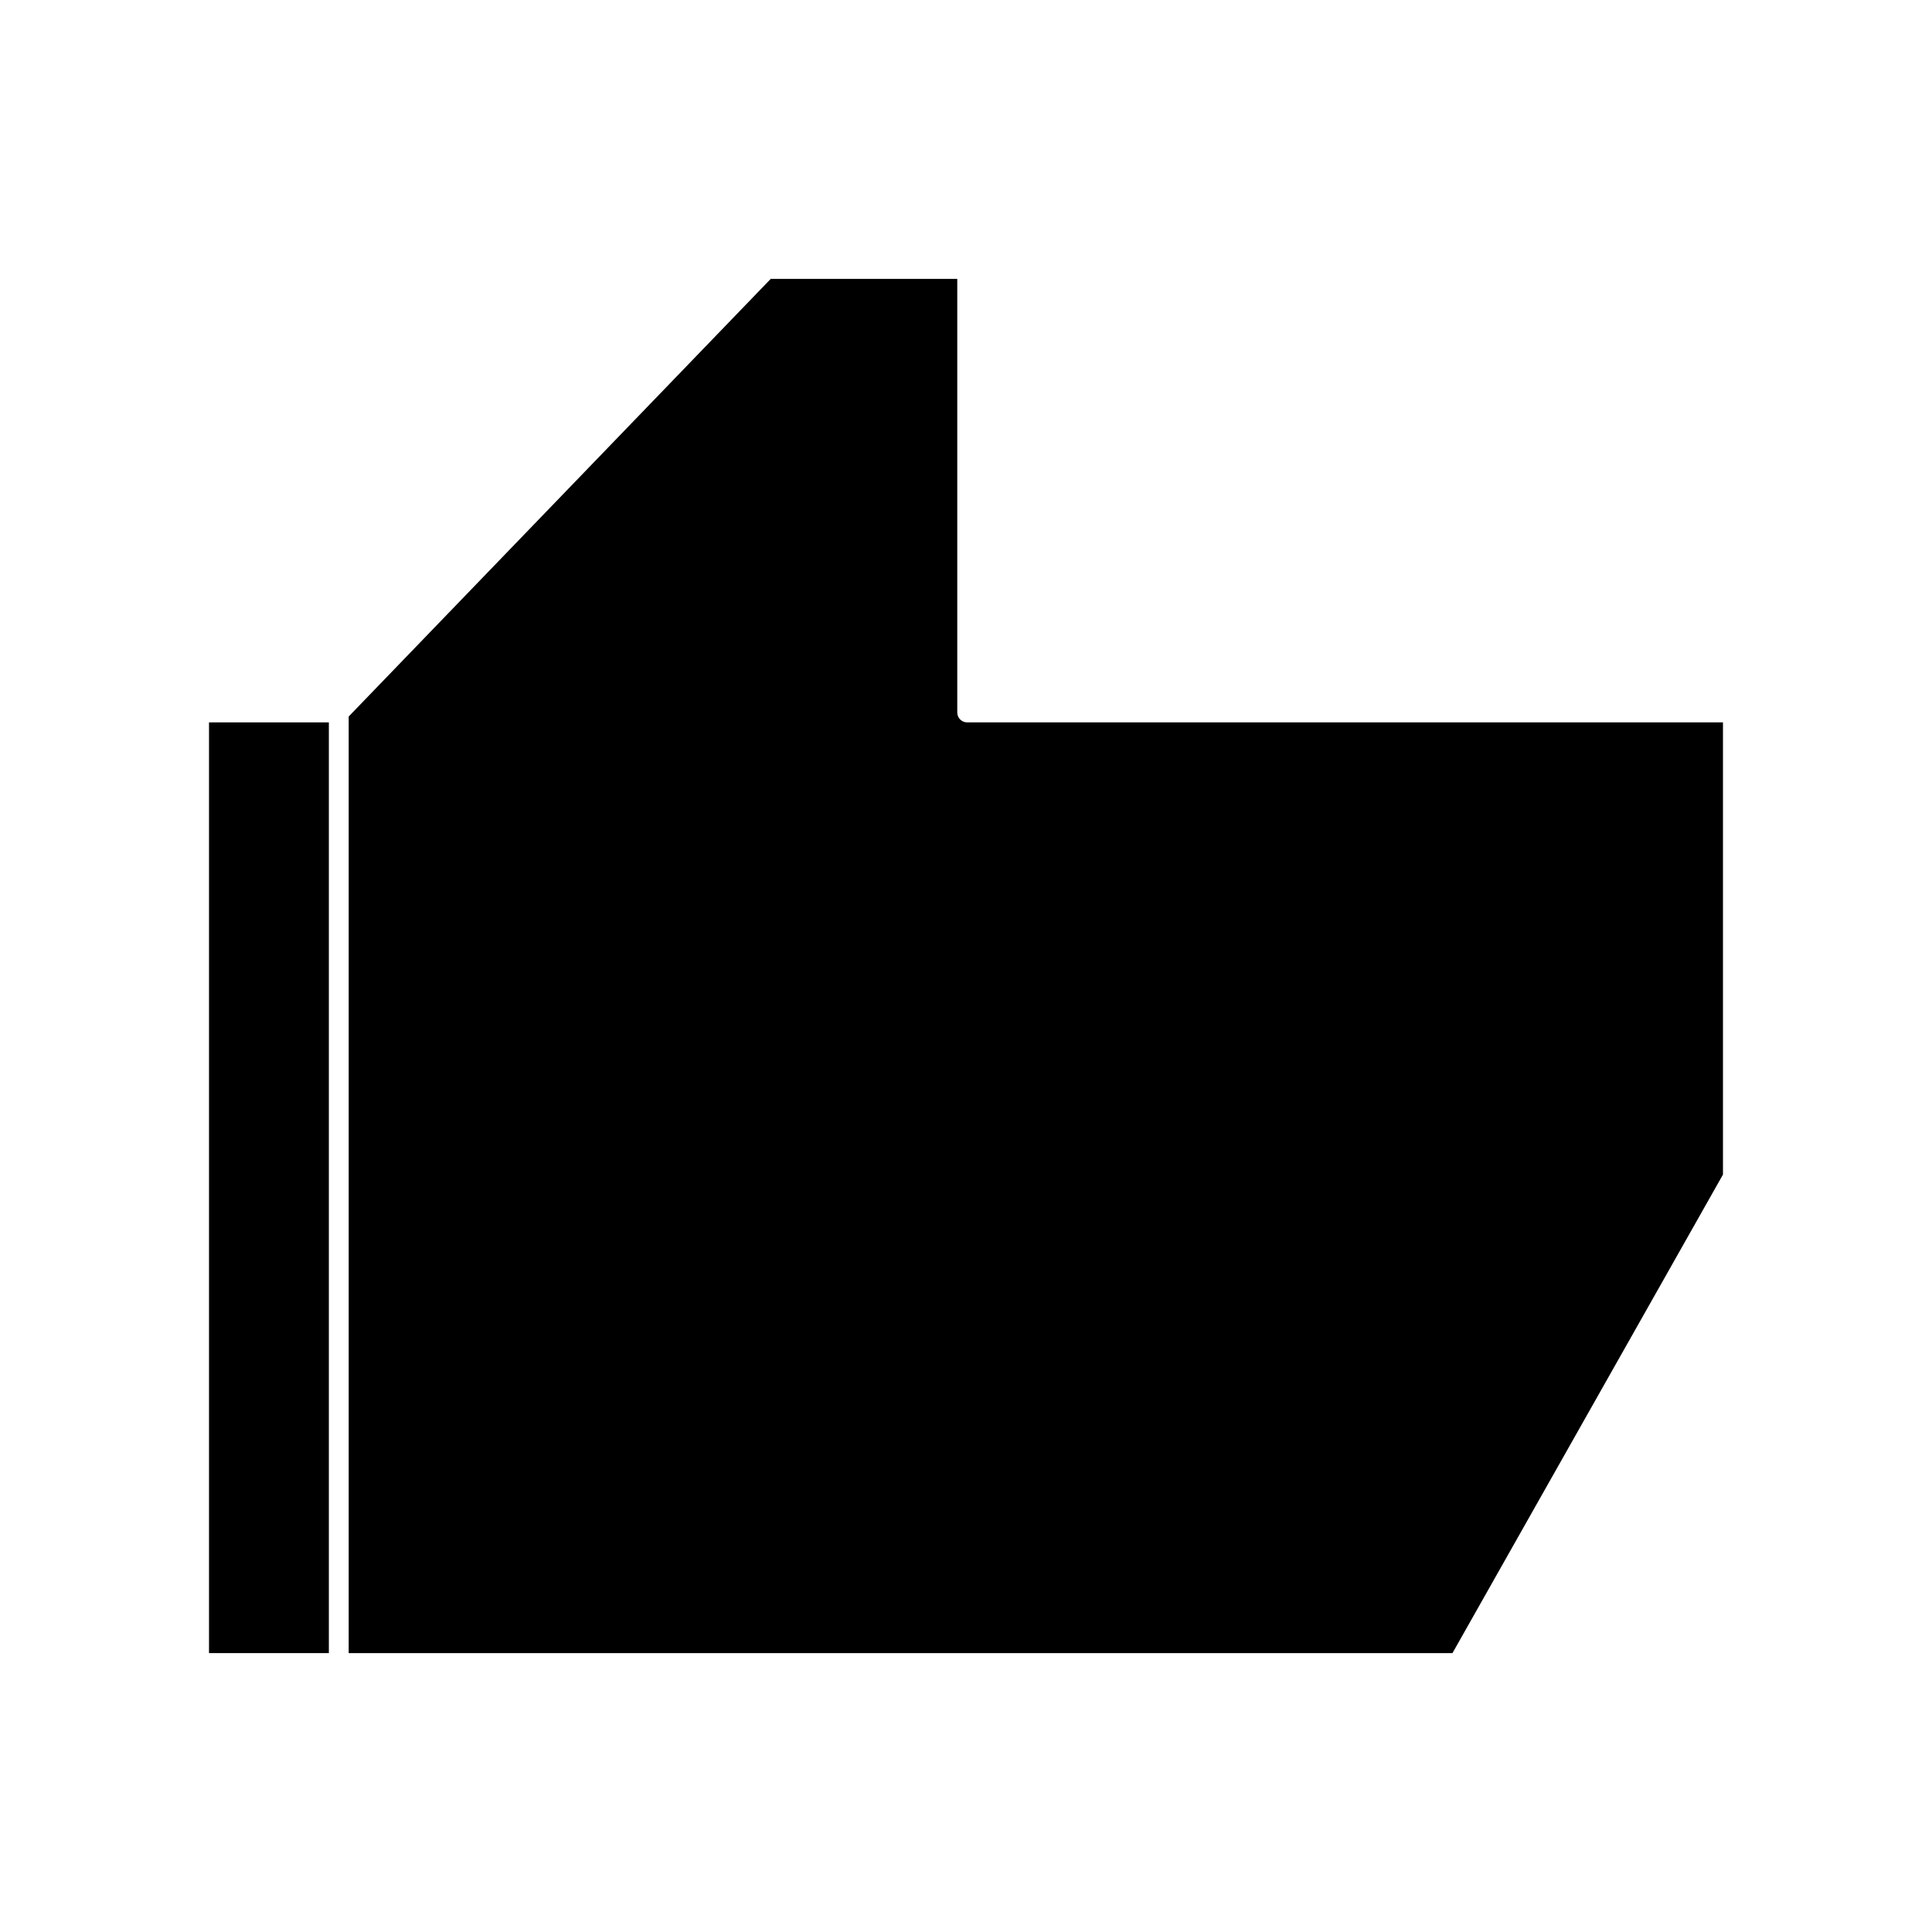
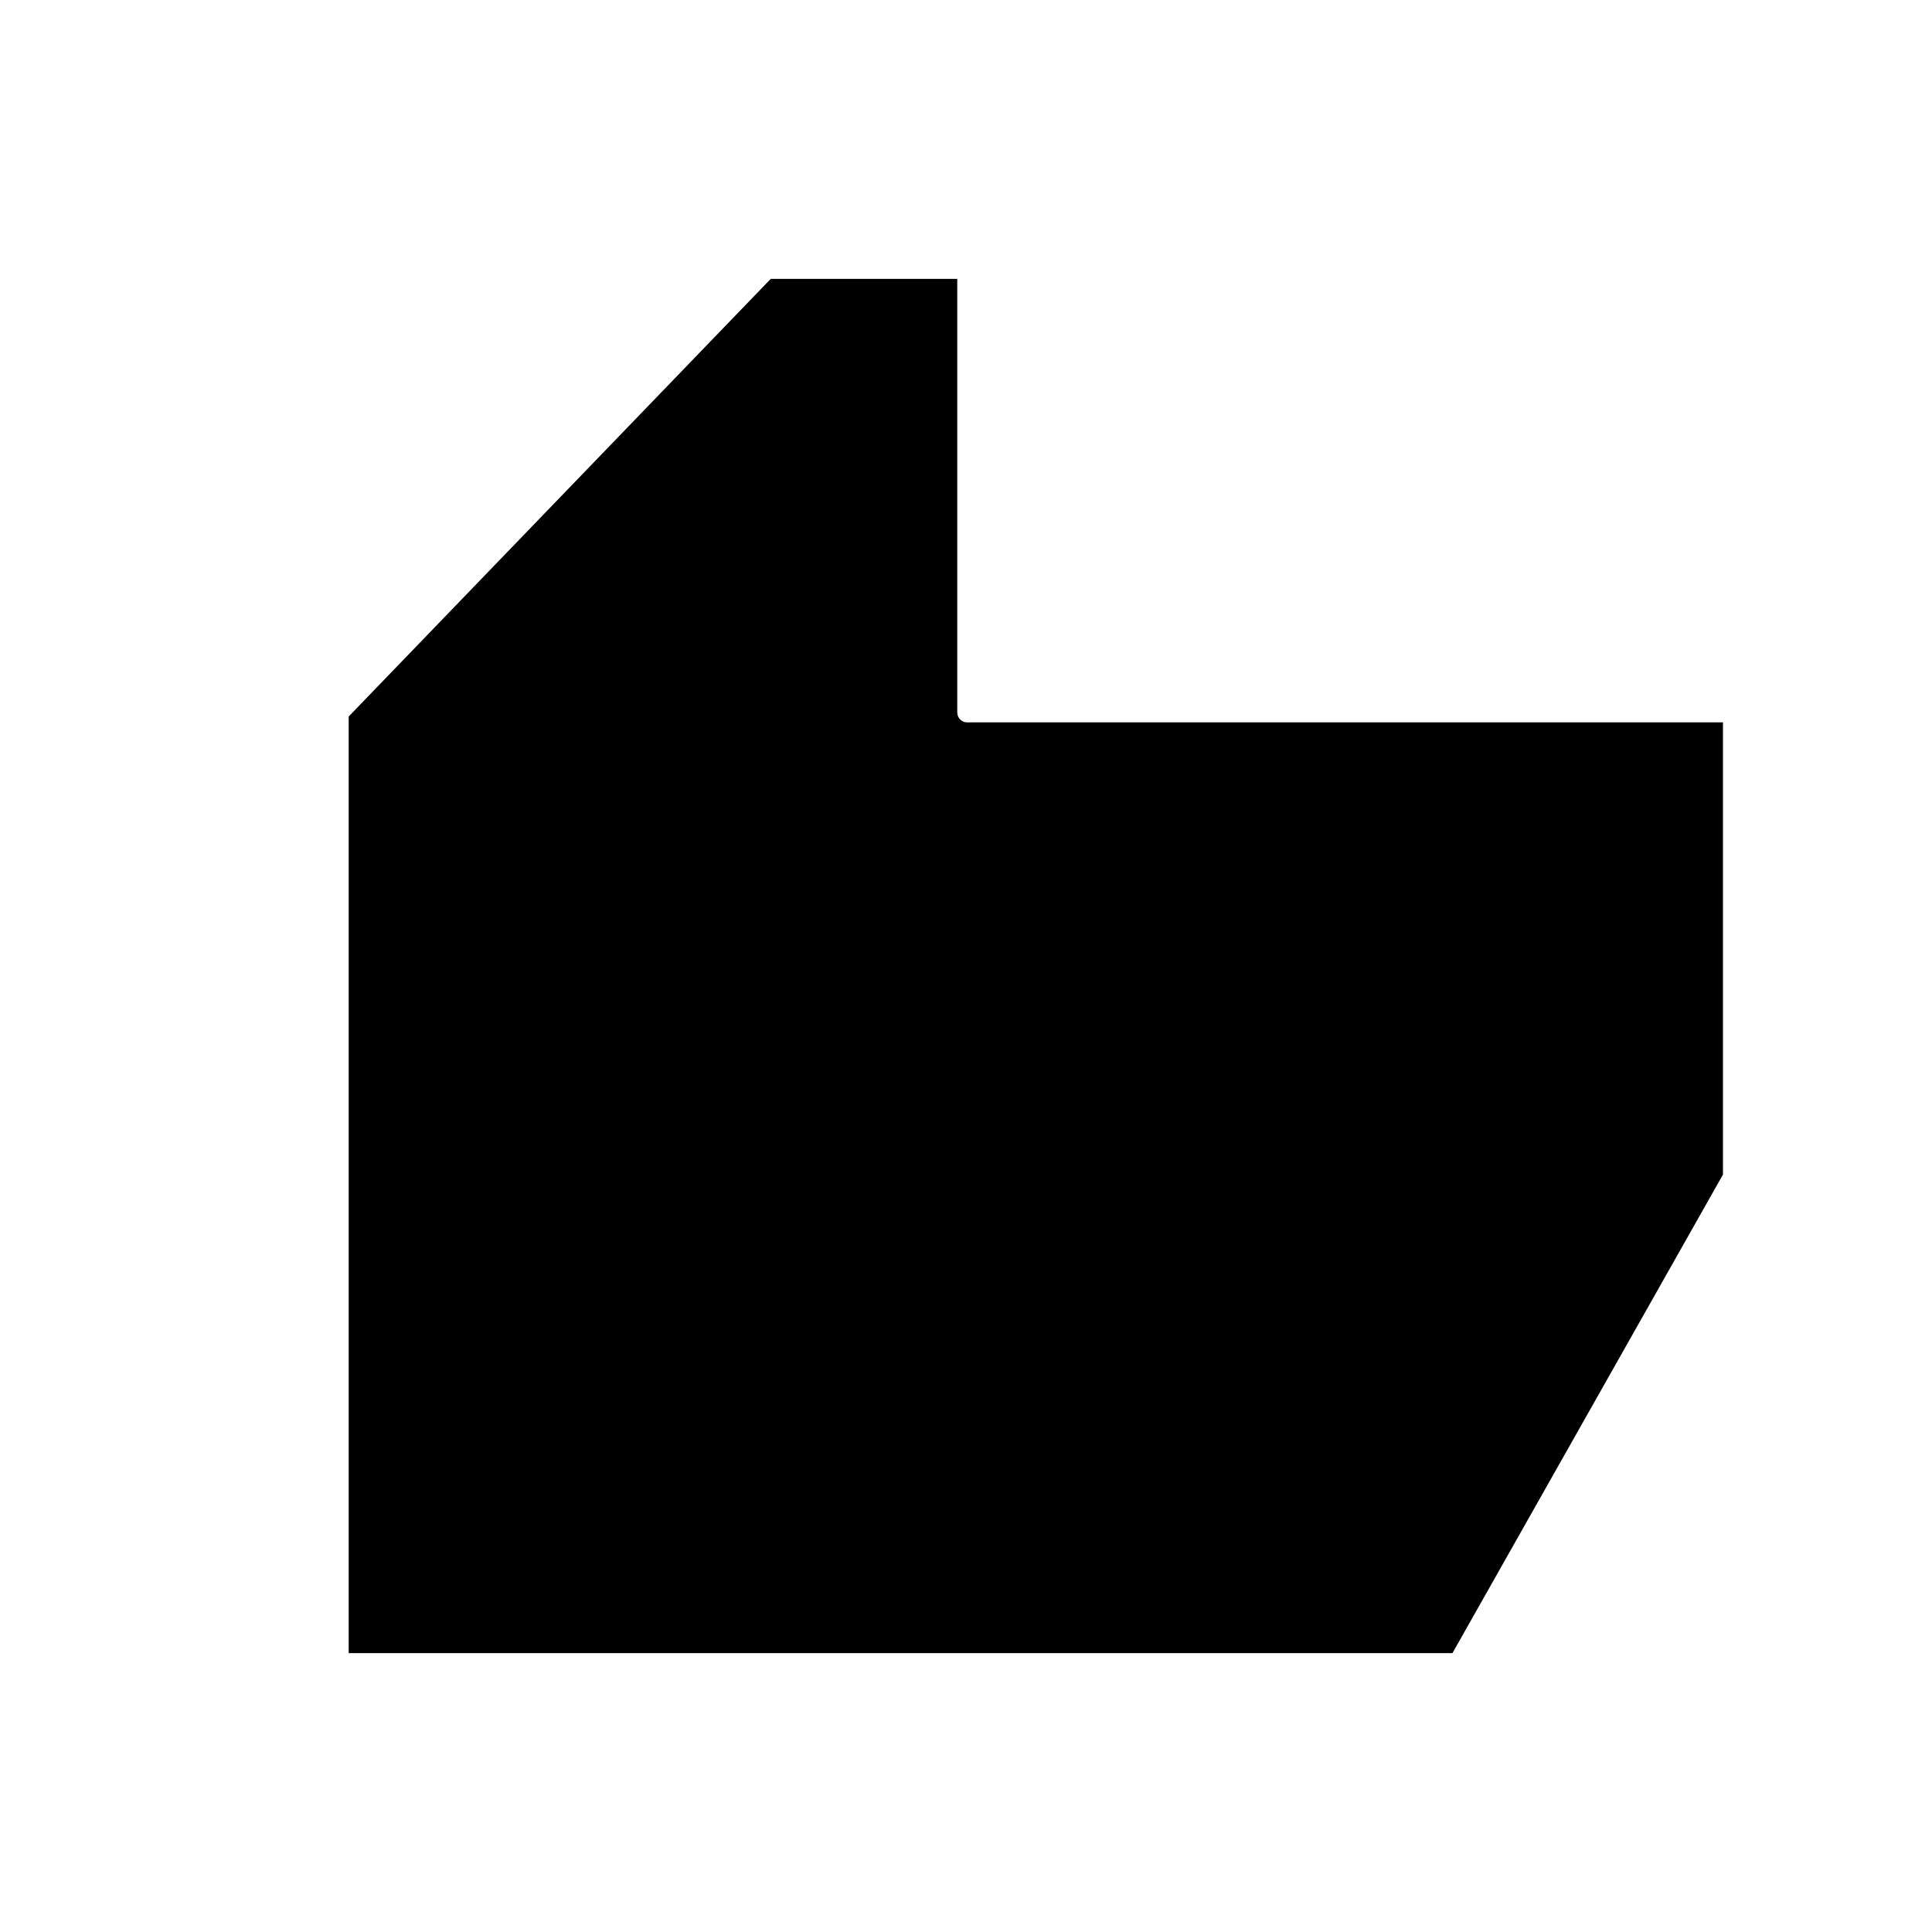
<svg xmlns="http://www.w3.org/2000/svg" fill="#000000" width="800px" height="800px" version="1.1" viewBox="144 144 512 512">
  <g>
-     <path d="m199.39 335.44h31.762v246.65h-31.762z" />
    <path d="m400.31 335.44c-1.449 0-2.625-1.176-2.625-2.625v-114.91h-49.43l-111.85 115.98v248.21h292.51l71.688-126.82v-119.84z" />
  </g>
</svg>